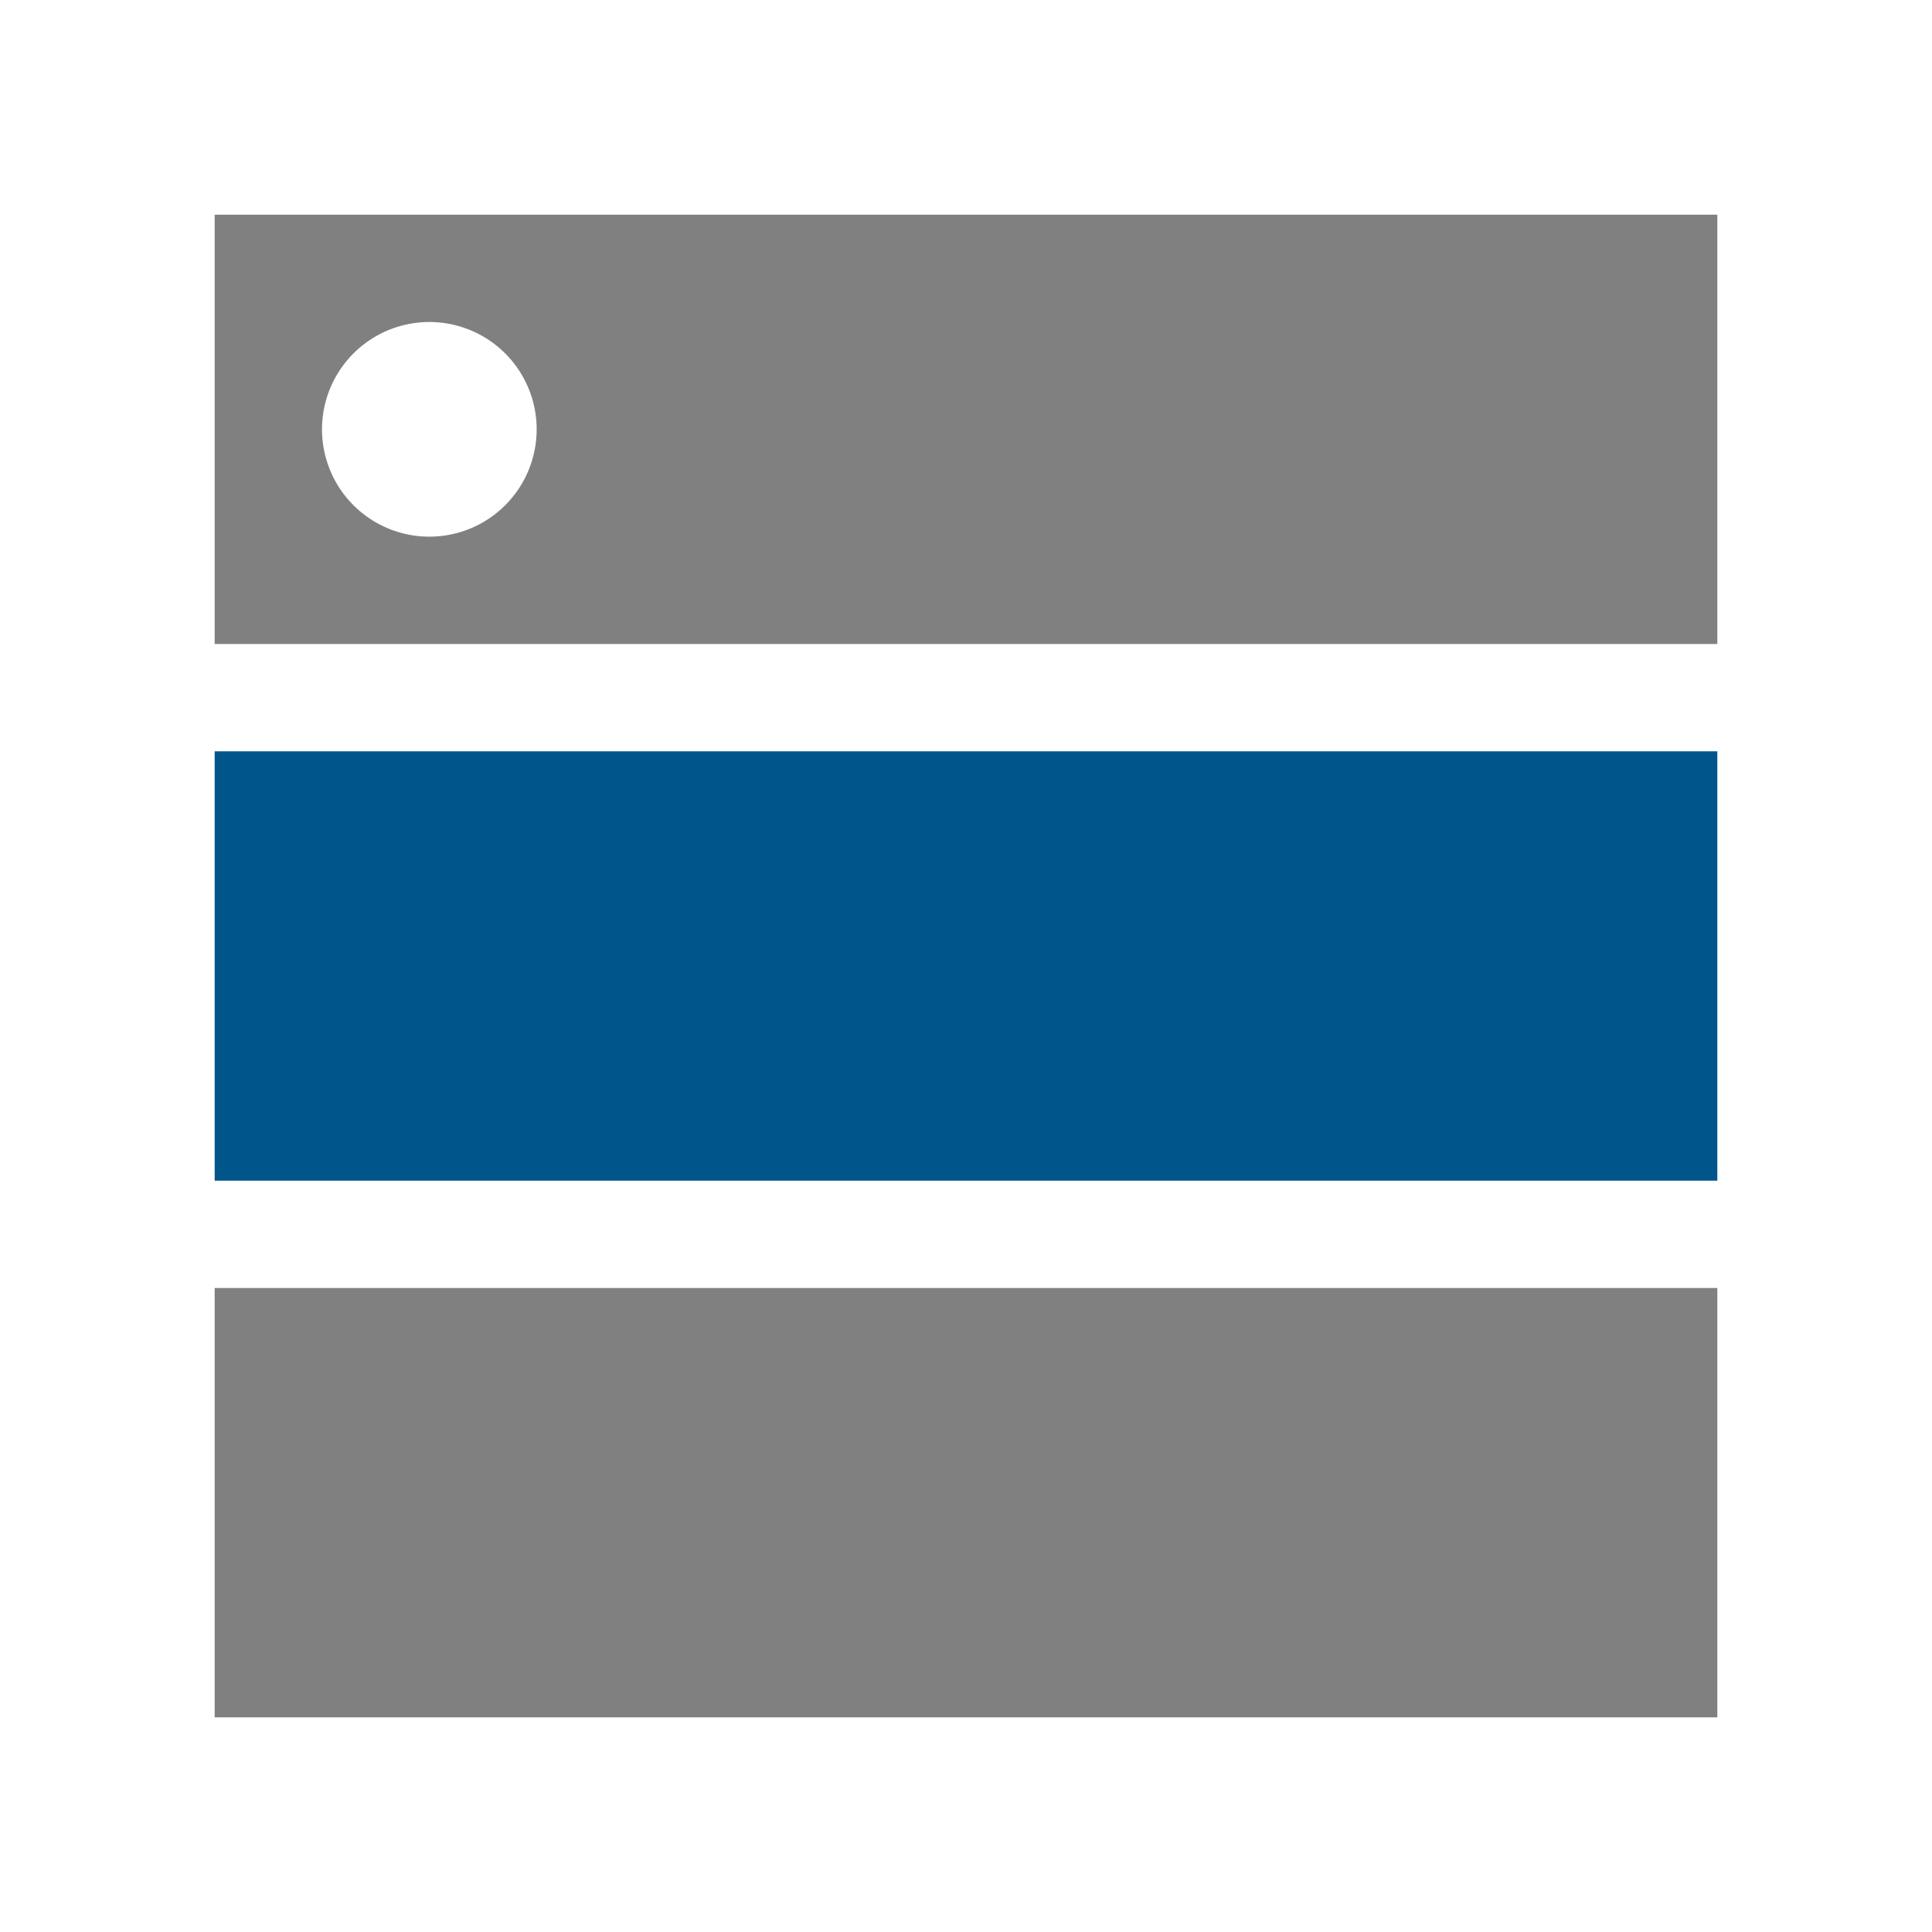
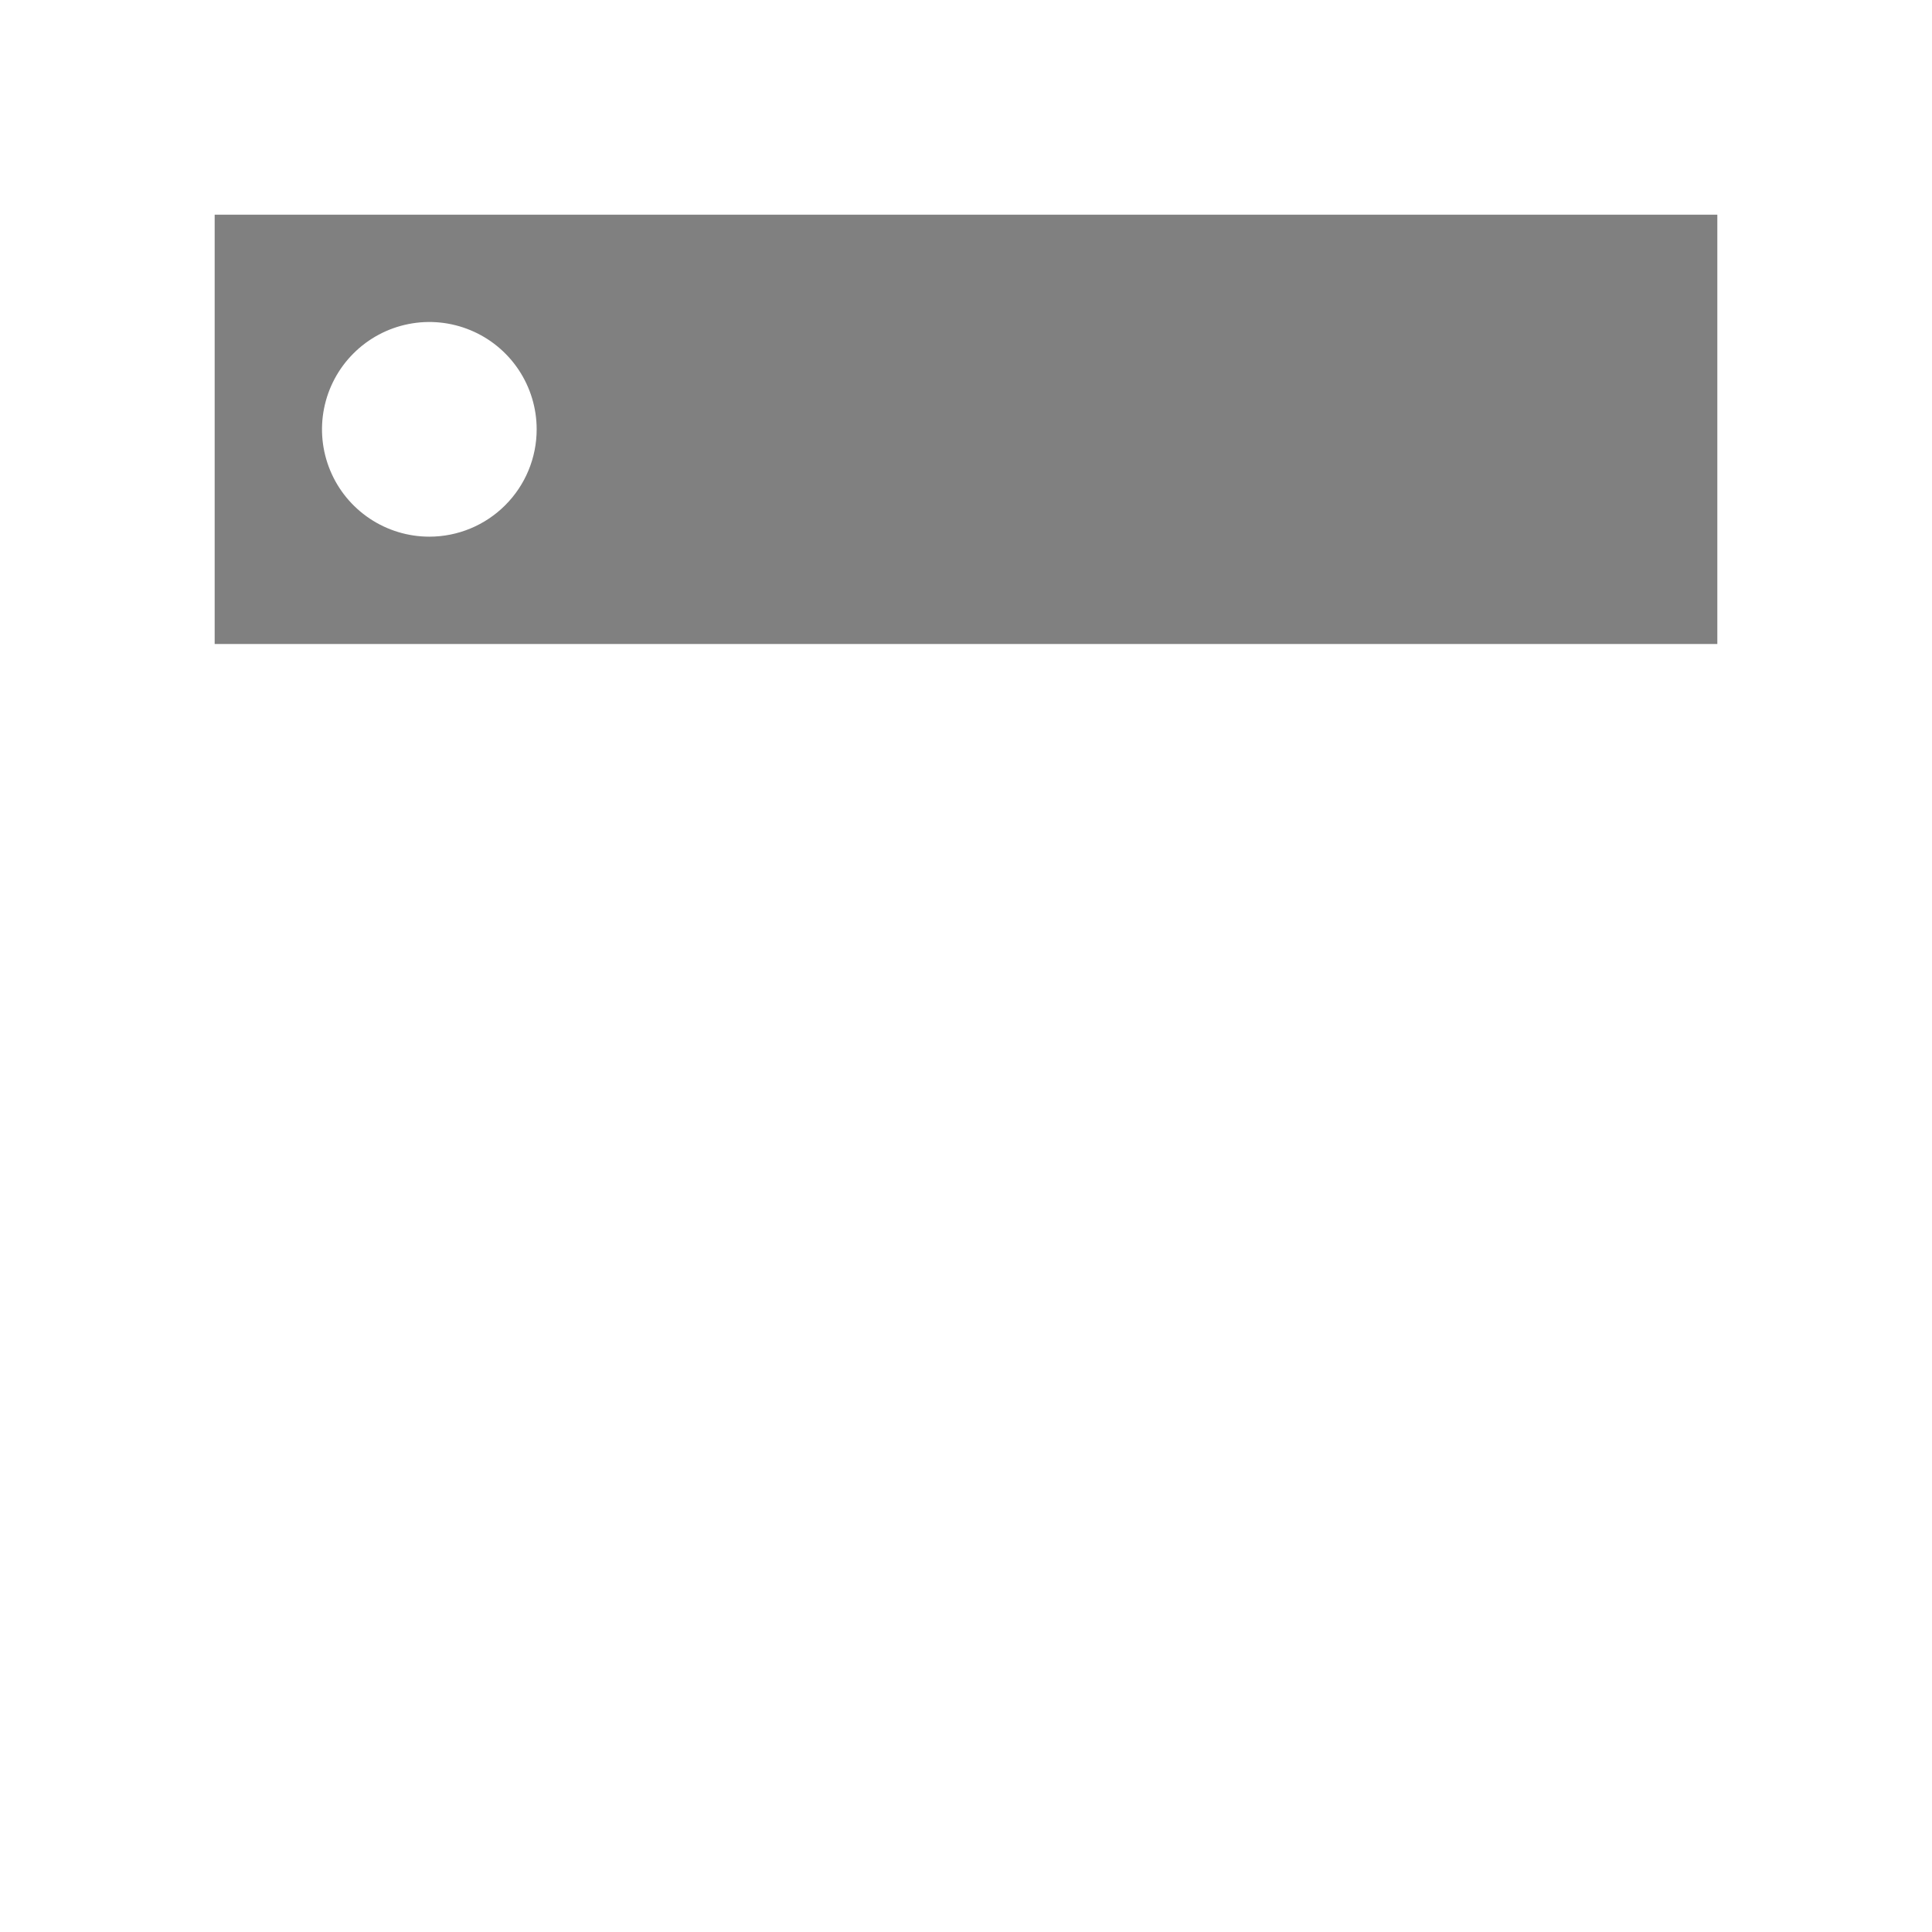
<svg xmlns="http://www.w3.org/2000/svg" width="72" height="72" viewBox="0 0 72 72" fill="none">
  <g clip-path="url(#clip0_30_7175)">
-     <path d="M64 28H8V44H64V28Z" fill="#00558B" />
-     <path d="M64 48H8V64H64V48Z" fill="#808080" />
    <path d="M8 8V24H64V8H8ZM16 20C15.209 20 14.435 19.765 13.778 19.326C13.12 18.886 12.607 18.262 12.305 17.531C12.002 16.8 11.922 15.996 12.077 15.22C12.231 14.444 12.612 13.731 13.172 13.172C13.731 12.612 14.444 12.231 15.22 12.077C15.996 11.922 16.8 12.002 17.531 12.305C18.262 12.607 18.886 13.12 19.326 13.778C19.765 14.435 20 15.209 20 16C20 17.061 19.579 18.078 18.828 18.828C18.078 19.579 17.061 20 16 20Z" fill="#808080" />
  </g>
  <defs>
    <clipPath id="clip0_30_7175">
      <rect width="72" height="72" fill="white" />
    </clipPath>
  </defs>
</svg>